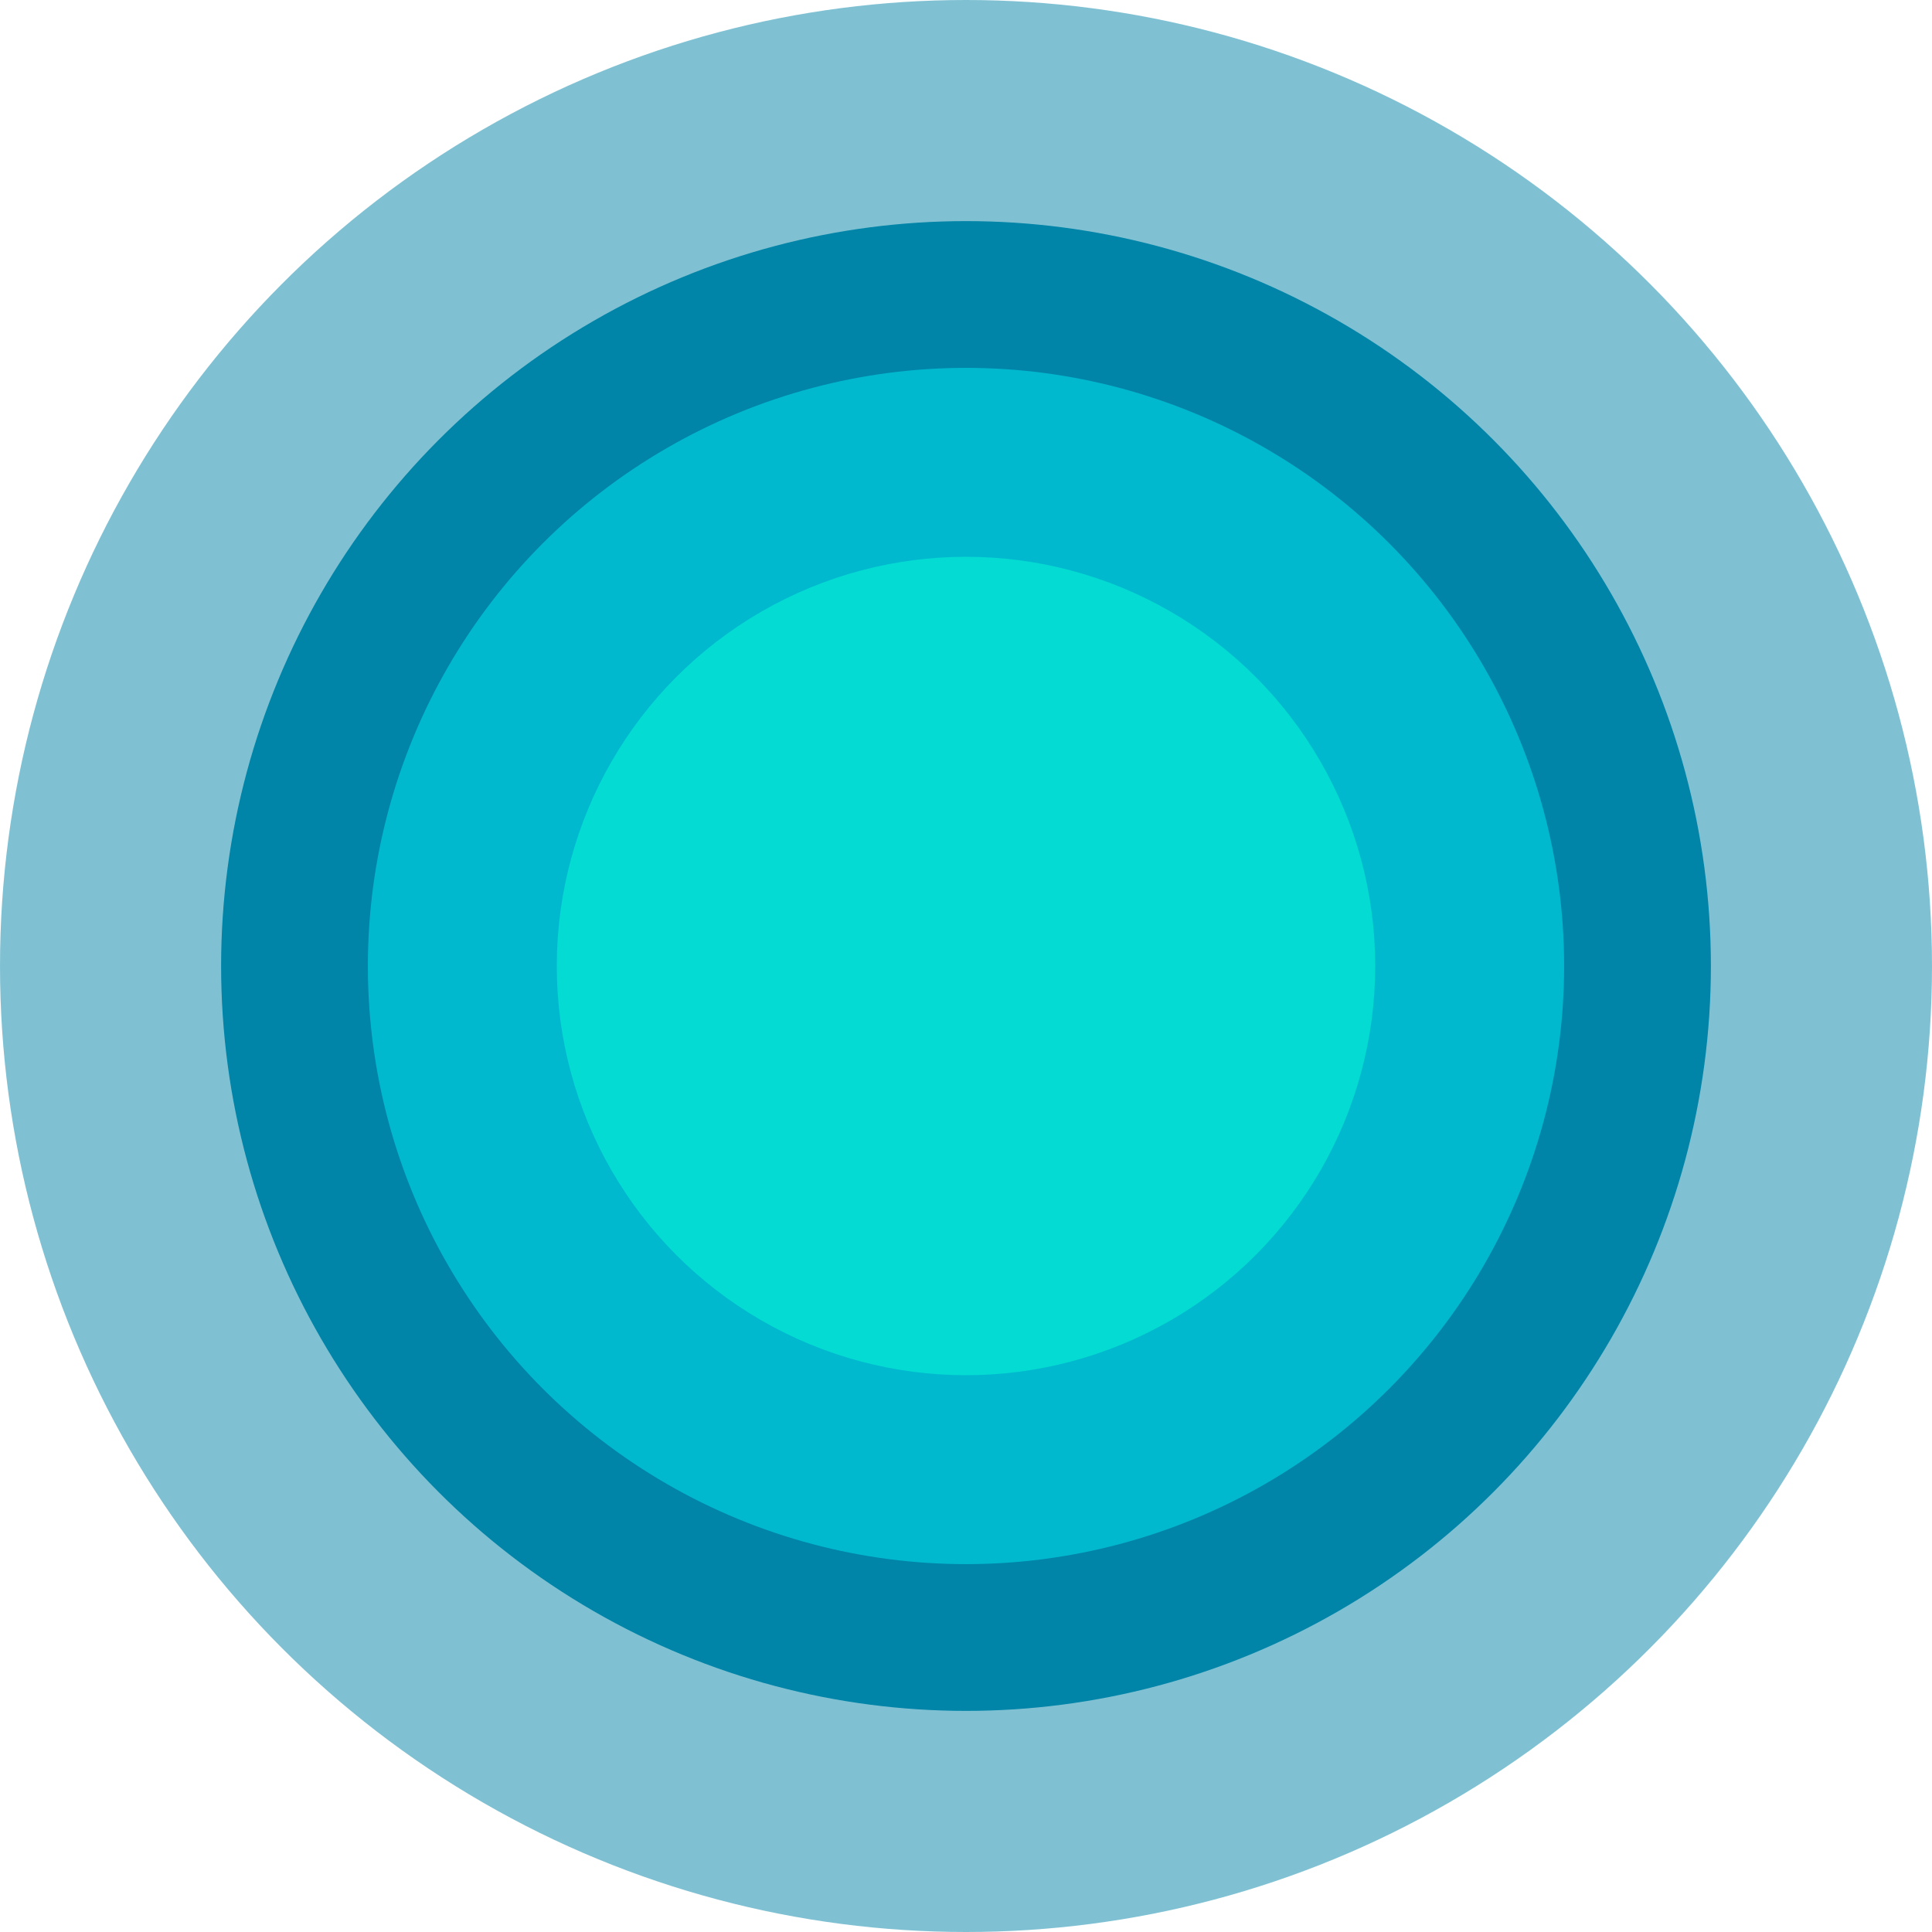
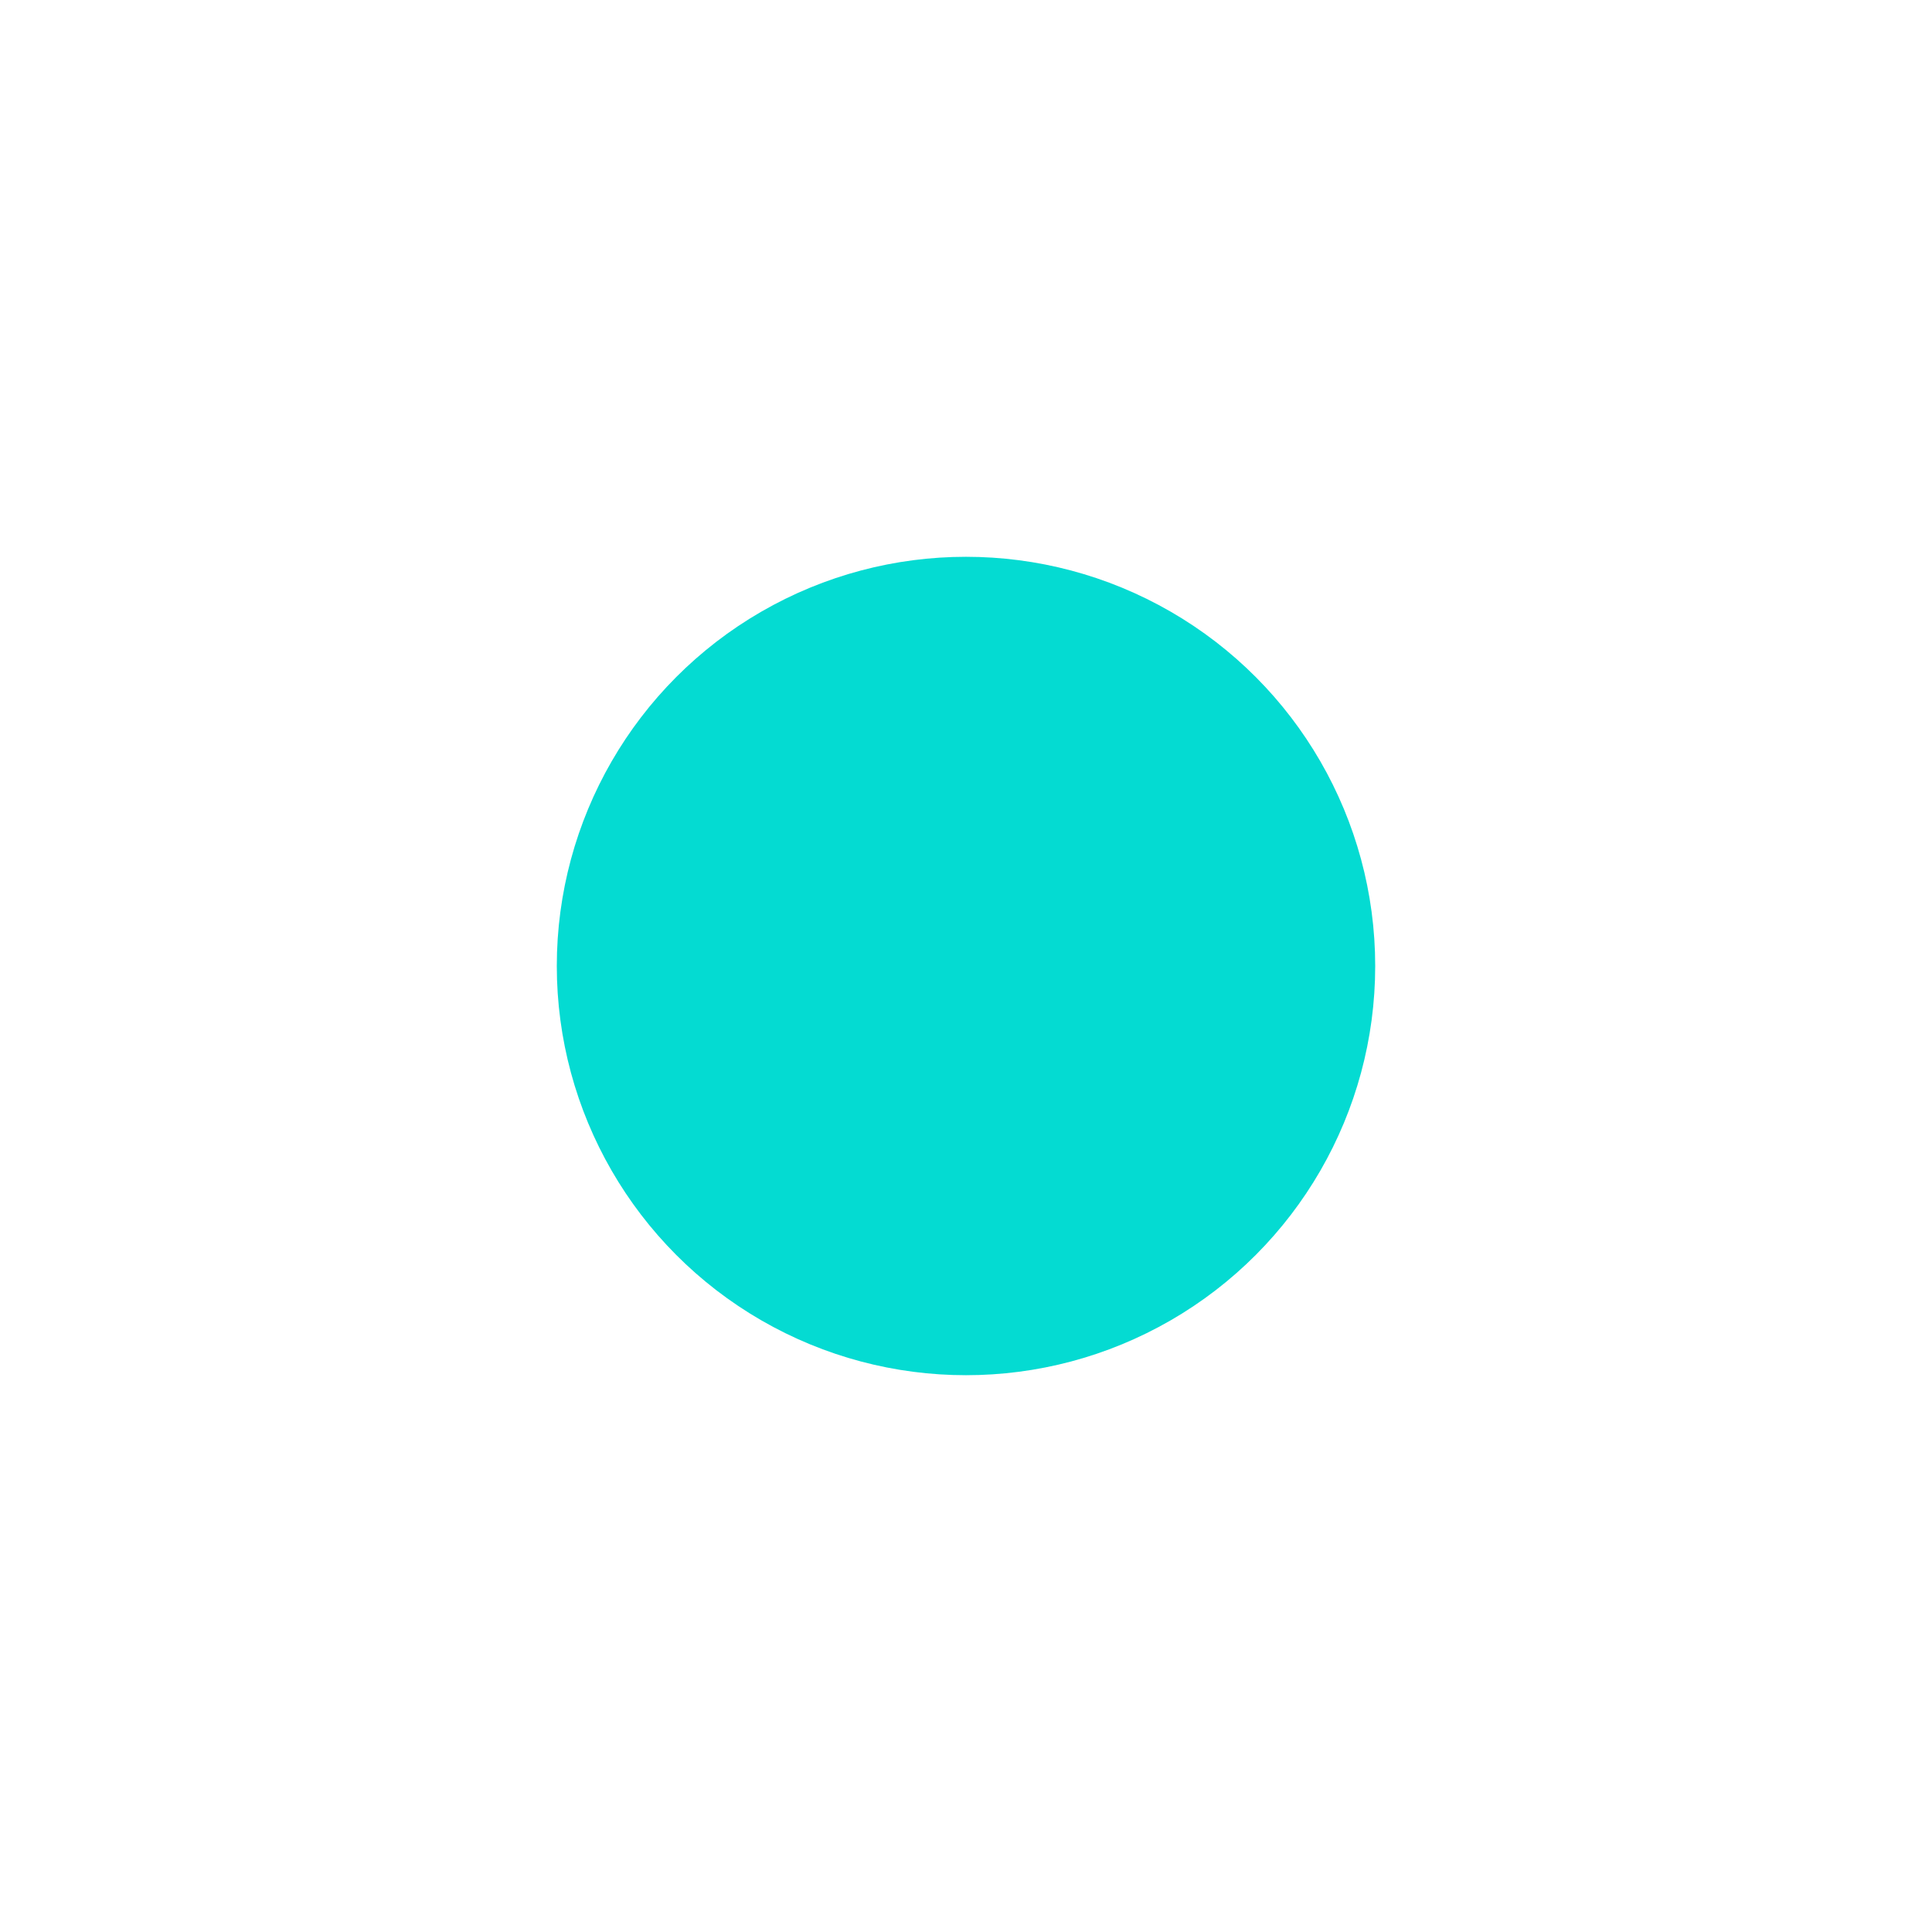
<svg xmlns="http://www.w3.org/2000/svg" id="Isolation_Mode616a2dc3afe80" data-name="Isolation Mode" viewBox="0 0 69.64 69.64" aria-hidden="true" width="69px" height="69px">
  <defs>
    <linearGradient class="cerosgradient" data-cerosgradient="true" id="CerosGradient_idbea64d952" gradientUnits="userSpaceOnUse" x1="50%" y1="100%" x2="50%" y2="0%">
      <stop offset="0%" stop-color="#d1d1d1" />
      <stop offset="100%" stop-color="#d1d1d1" />
    </linearGradient>
    <linearGradient />
    <style>.cls-1-616a2dc3afe80,.cls-2-616a2dc3afe80{fill:#0084a8;}.cls-1-616a2dc3afe80{opacity:0.5;}.cls-3-616a2dc3afe80{fill:#00b9cf;}.cls-4-616a2dc3afe80{fill:#04dbd2;}</style>
  </defs>
-   <circle class="cls-1-616a2dc3afe80" cx="34.82" cy="34.82" r="34.82" />
-   <circle class="cls-2-616a2dc3afe80" cx="34.82" cy="34.82" r="26.85" />
-   <circle class="cls-3-616a2dc3afe80" cx="34.82" cy="34.82" r="14.75" />
-   <circle class="cls-3-616a2dc3afe80" cx="34.82" cy="34.82" r="21.56" />
  <circle class="cls-4-616a2dc3afe80" cx="34.82" cy="34.82" r="14.75" />
</svg>